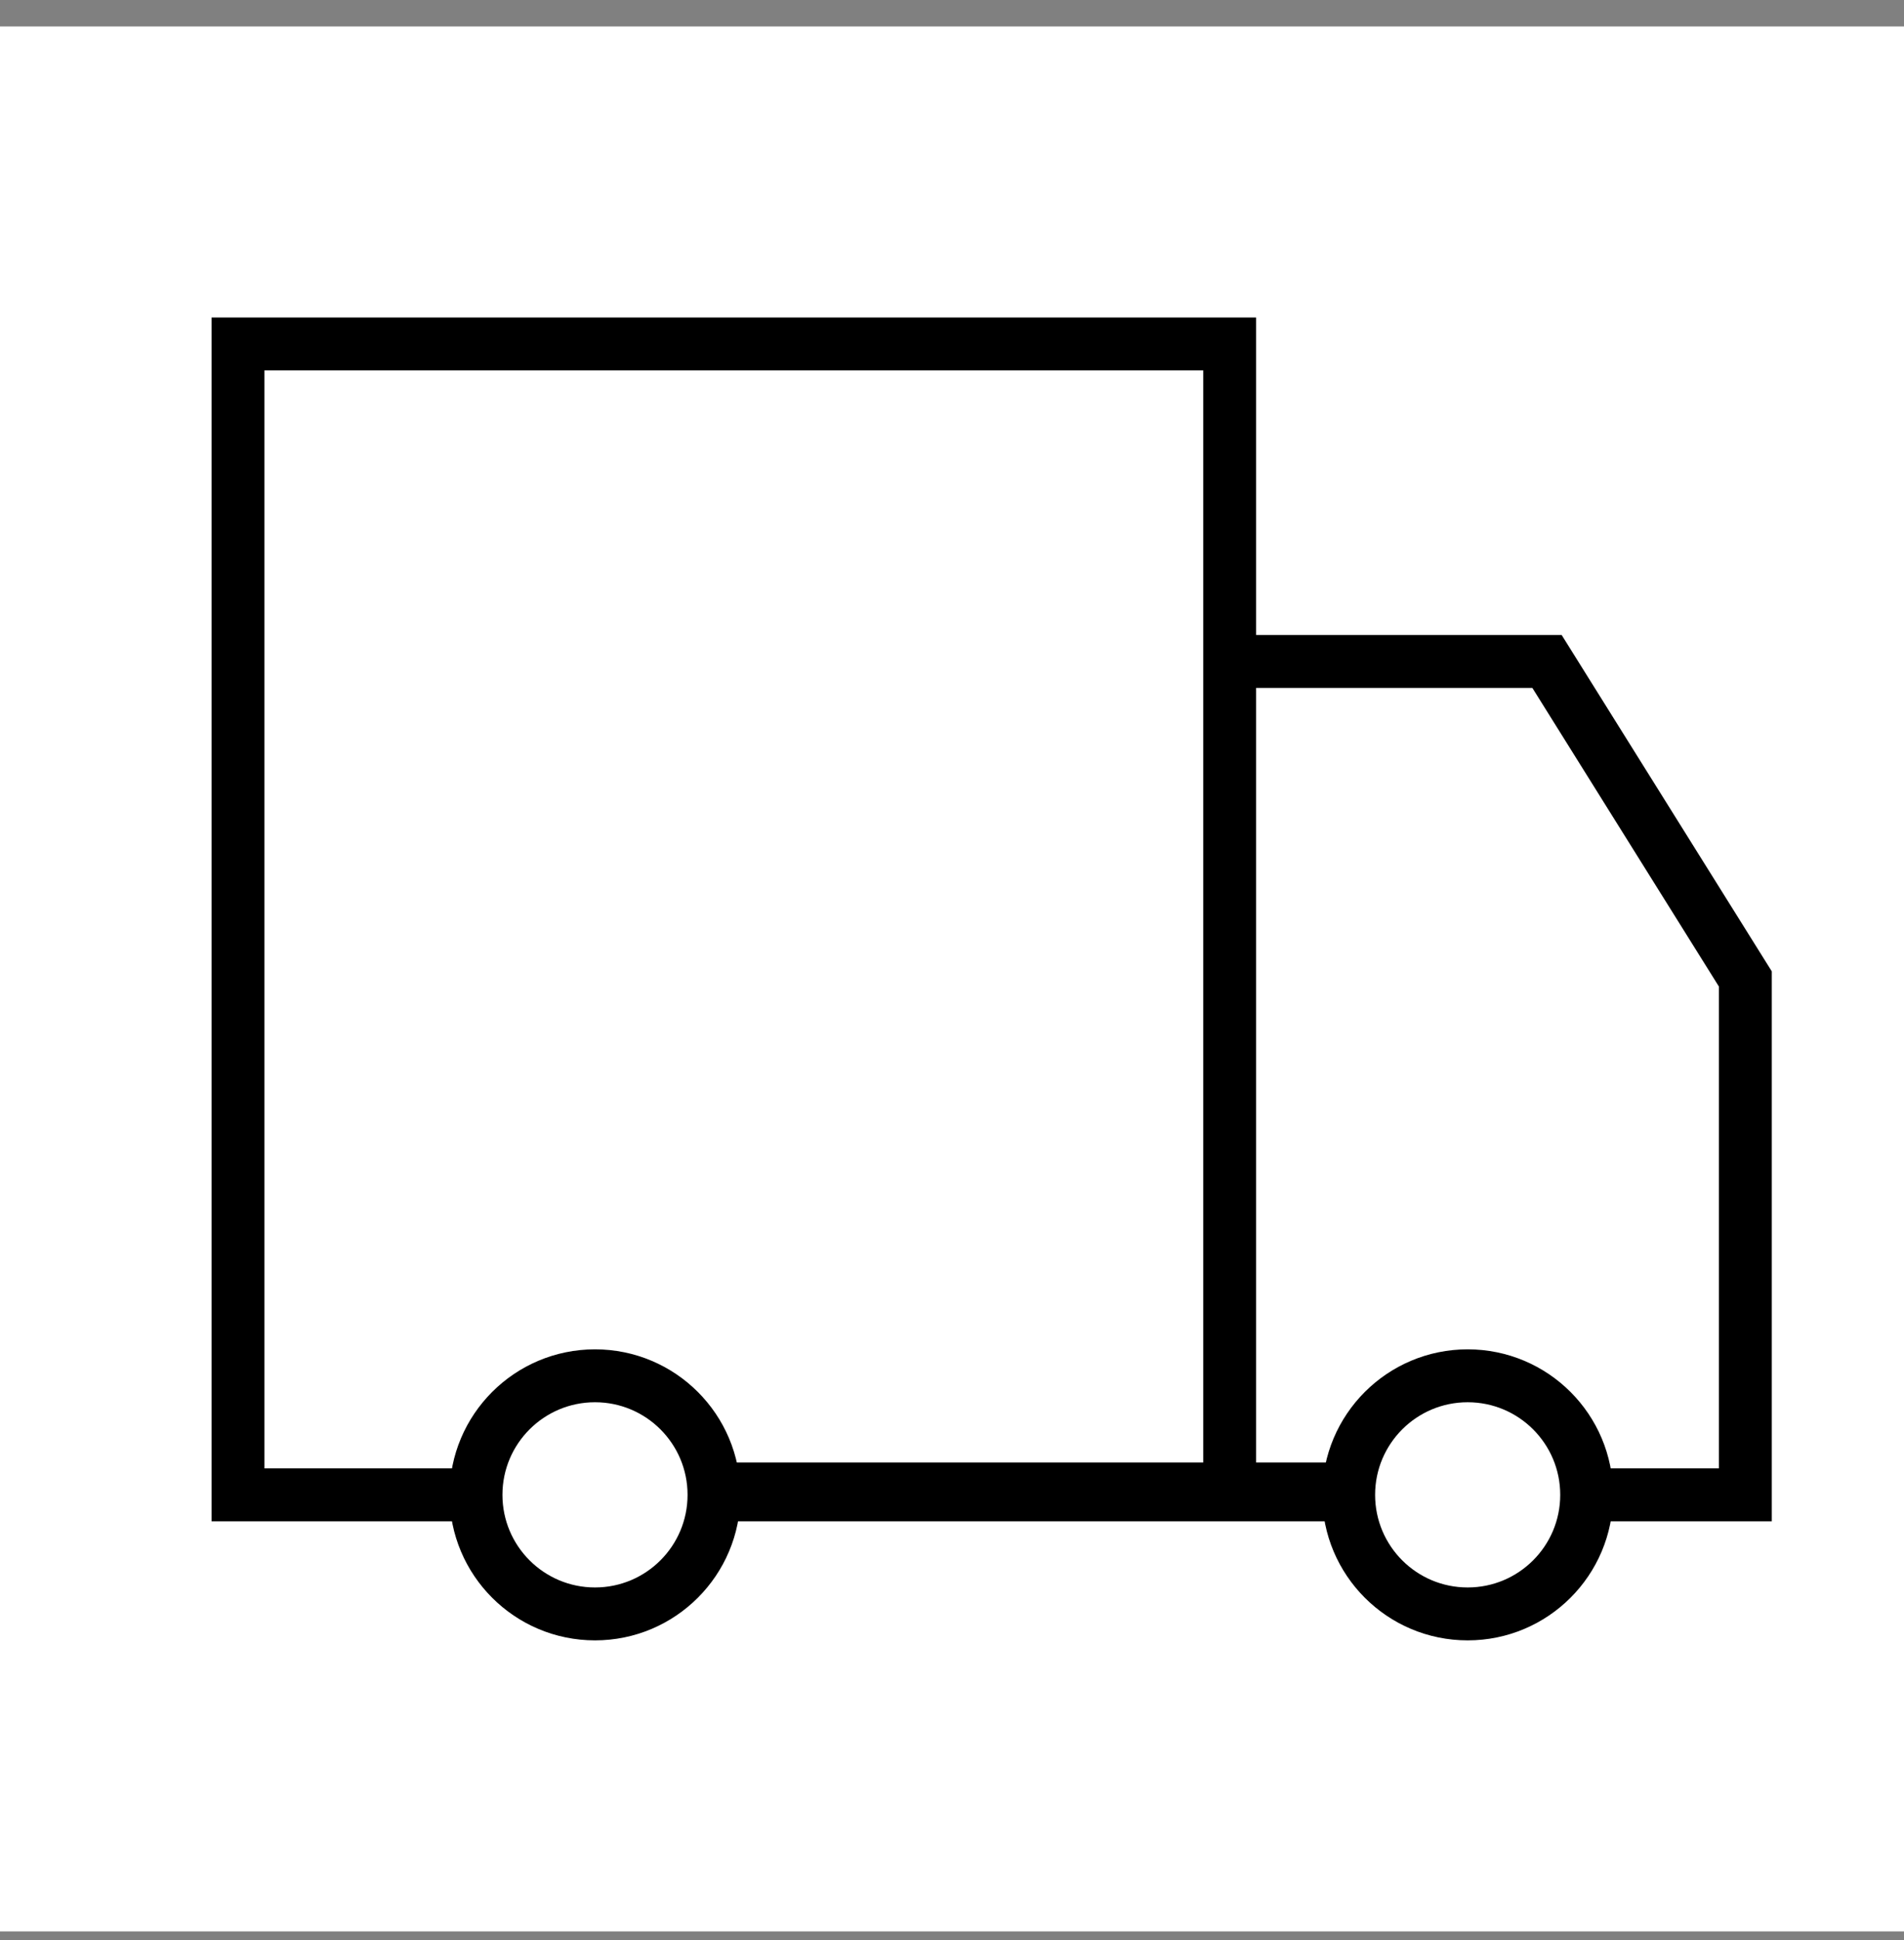
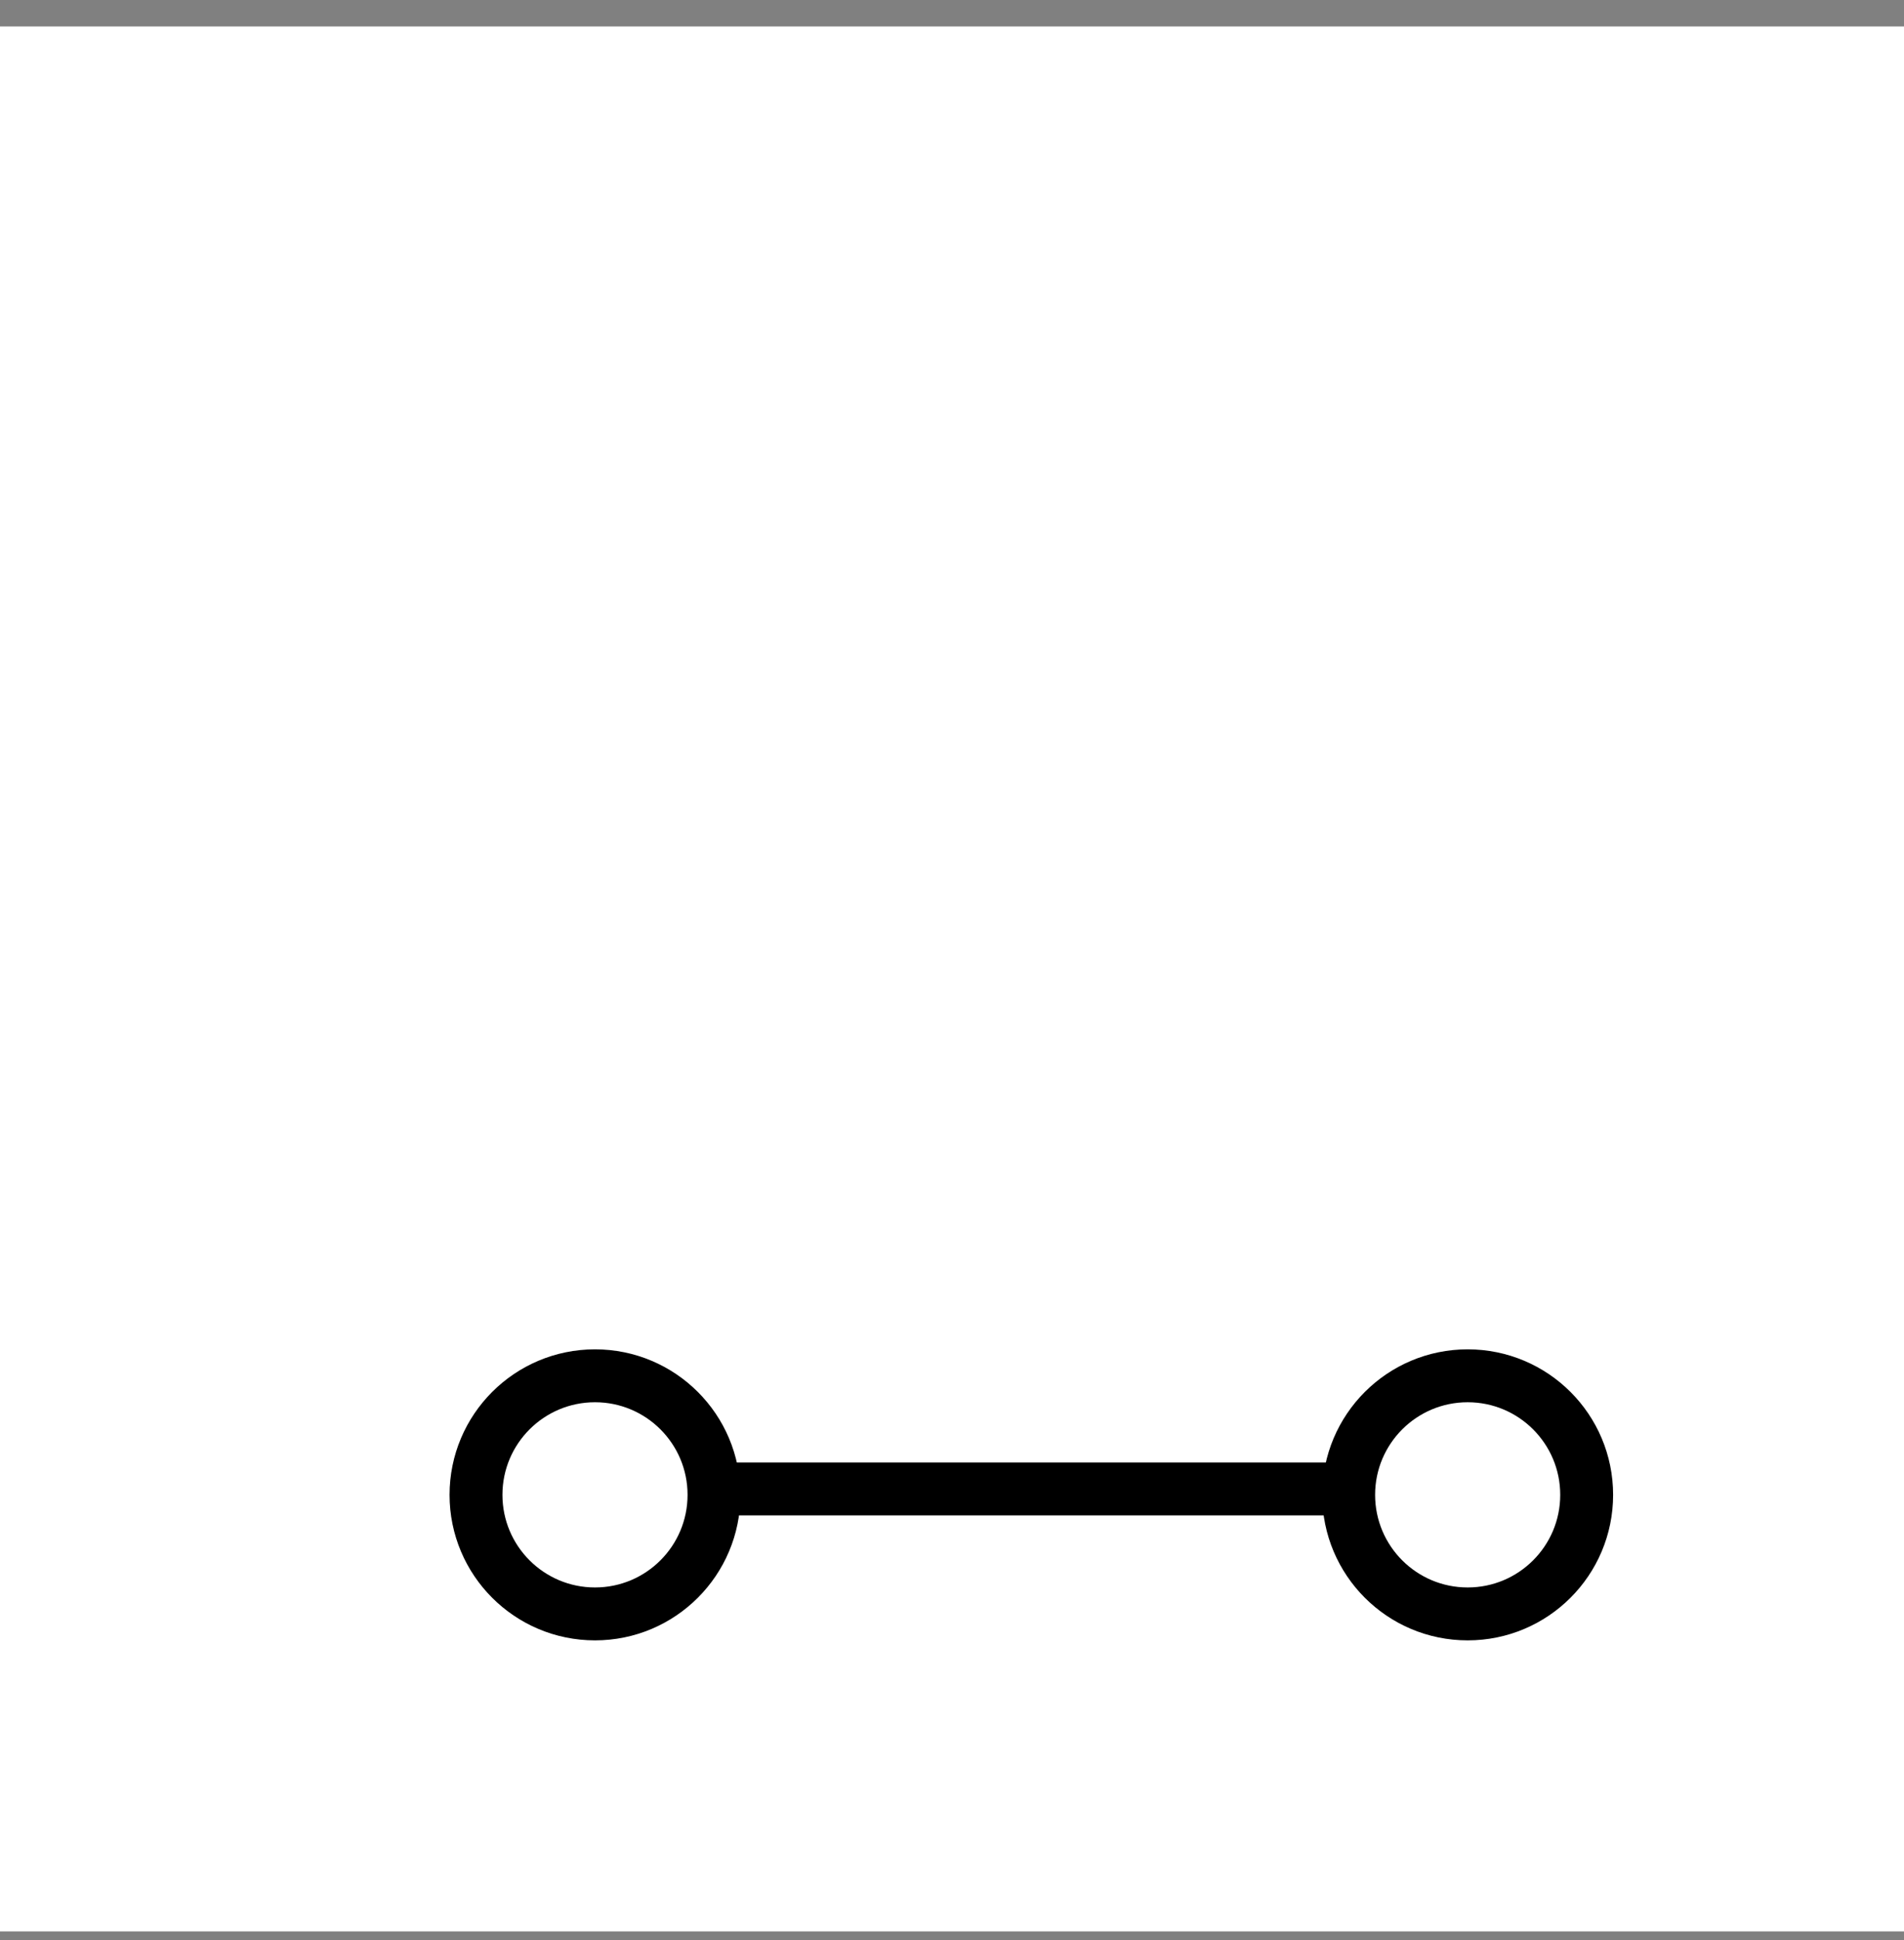
<svg xmlns="http://www.w3.org/2000/svg" width="54" height="55" viewBox="0 0 54 55" fill="none">
  <rect x="0" y="0" width="54" height="55" fill="#808080" stroke="none" />
  <rect width="54" height="54" transform="translate(0 0.75)" fill="white" />
  <path d="M18.269 42.207H39.509" stroke="black" stroke-width="1.5" stroke-miterlimit="10" stroke-linecap="round" stroke-linejoin="round" />
-   <path d="M34.875 42.375H19.125H11.25H6.75V9.75H34.875V18.75M34.875 42.375H49.5V27.75L43.875 18.75H34.875M34.875 42.375V18.75" stroke="black" stroke-width="1.5" />
  <path d="M16.875 45.75C18.739 45.75 20.25 44.239 20.25 42.375C20.25 40.511 18.739 39 16.875 39C15.011 39 13.5 40.511 13.5 42.375C13.5 44.239 15.011 45.75 16.875 45.75Z" fill="white" stroke="black" stroke-width="1.5" stroke-miterlimit="10" stroke-linecap="round" stroke-linejoin="round" />
  <path d="M41.625 45.75C43.489 45.75 45 44.239 45 42.375C45 40.511 43.489 39 41.625 39C39.761 39 38.25 40.511 38.25 42.375C38.25 44.239 39.761 45.75 41.625 45.75Z" fill="white" stroke="black" stroke-width="1.5" stroke-miterlimit="10" stroke-linecap="round" stroke-linejoin="round" />
</svg>